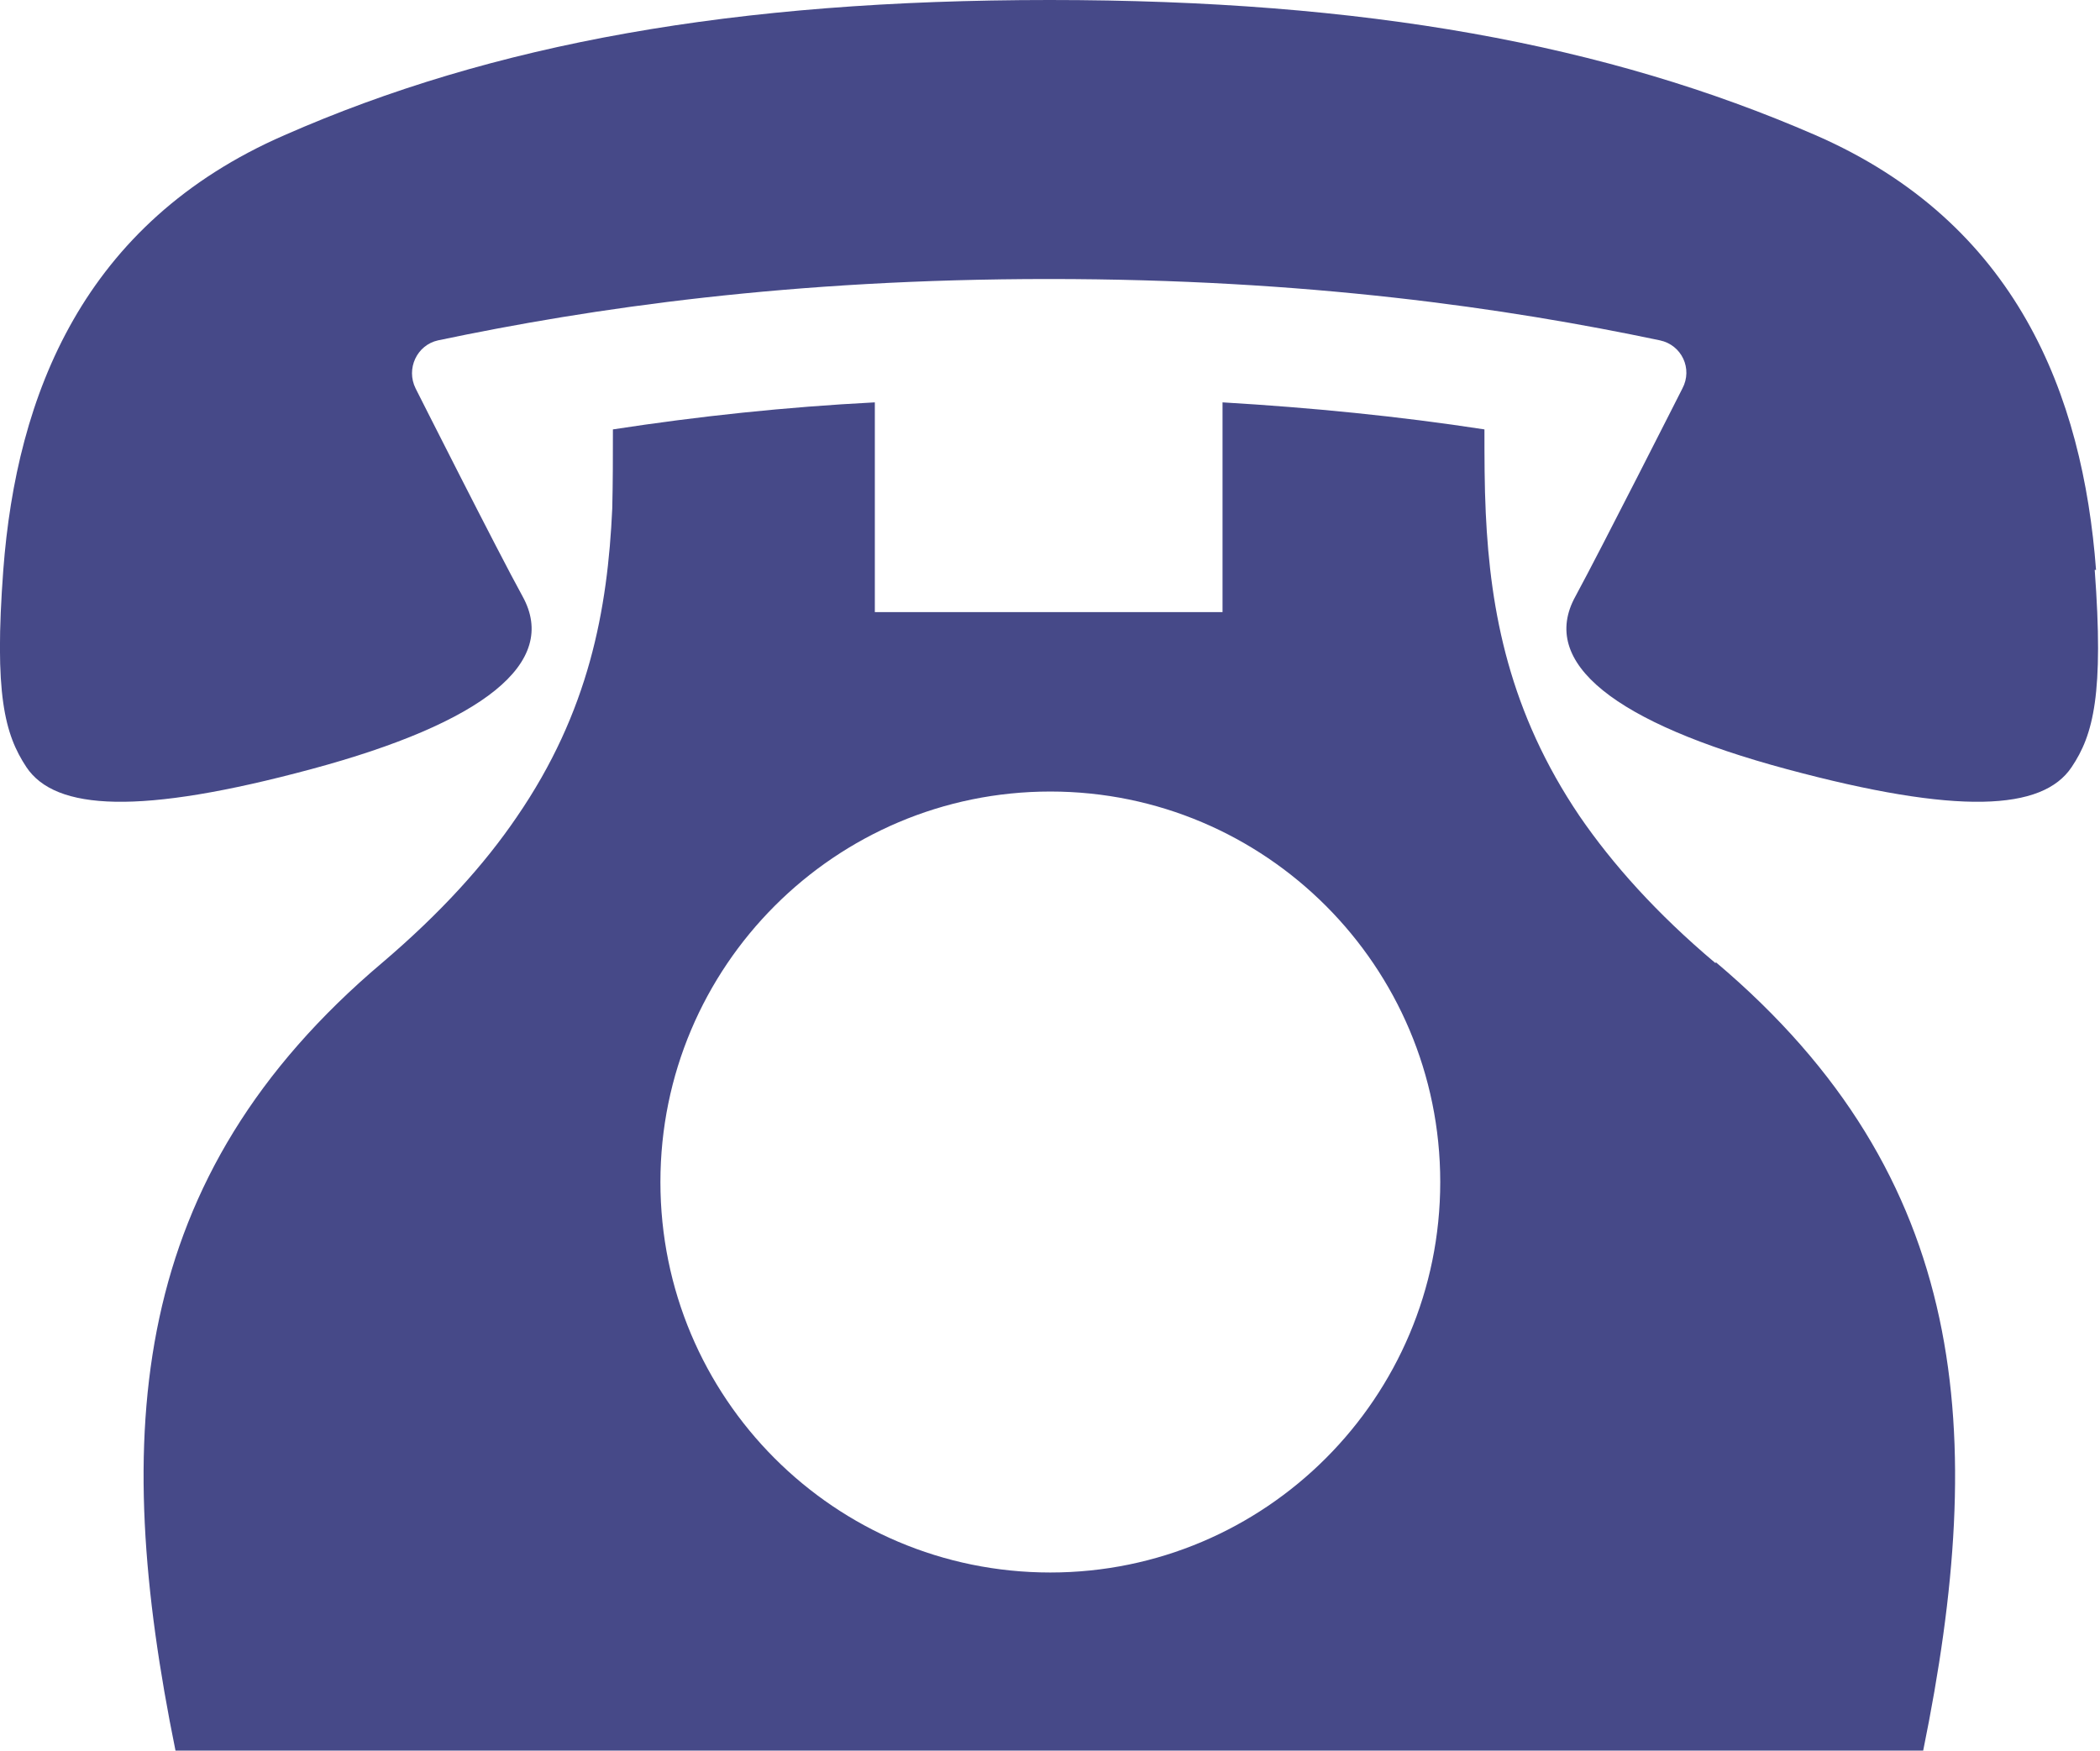
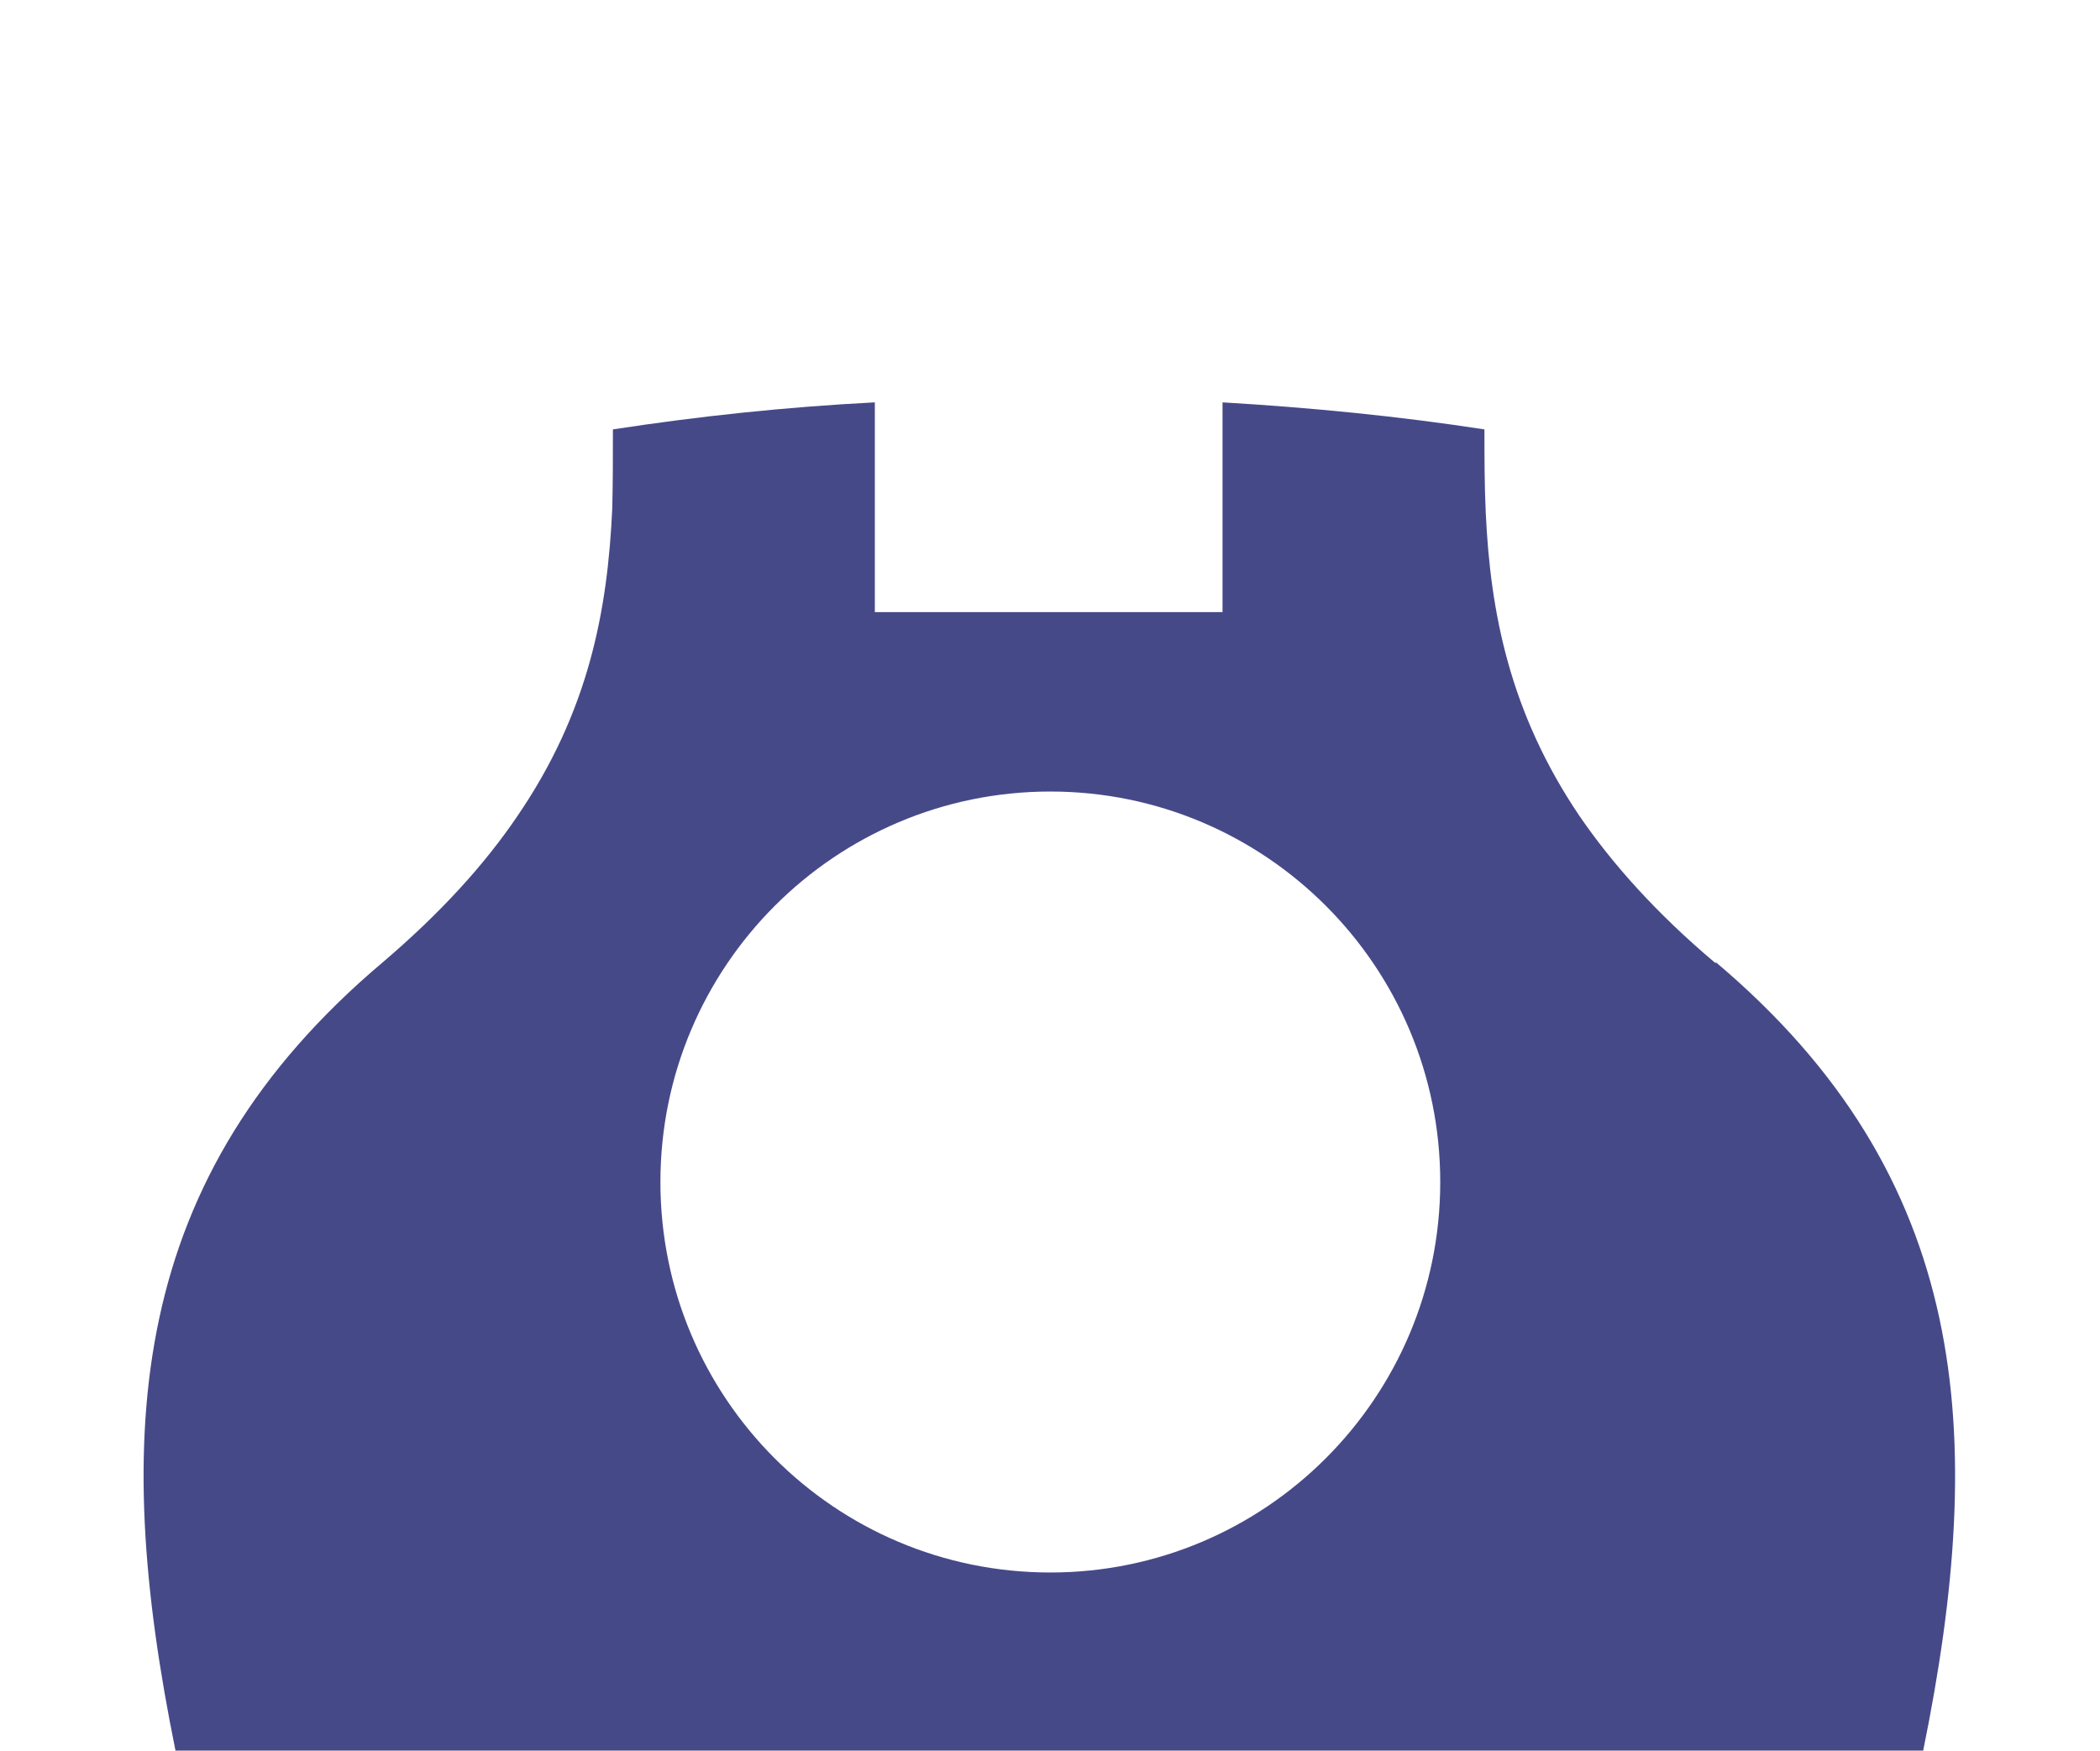
<svg xmlns="http://www.w3.org/2000/svg" id="_レイヤー_2" width="31.83" height="26.55" viewBox="0 0 31.83 26.55">
  <defs>
    <style>.cls-1{fill:#464988;stroke-width:0px;}</style>
  </defs>
  <g id="_レイヤー_1-2">
-     <path class="cls-1" d="m31.77,8.64c-.2-2.65-1.2-5.26-4.25-6.59-3.17-1.38-6.83-2.05-11.61-2.05S7.47.66,4.31,2.05C1.26,3.38.25,5.99.05,8.64c-.14,1.88.02,2.49.35,2.99.44.66,1.72.73,4.32.03,2.6-.7,3.76-1.61,3.2-2.62-.38-.69-1.62-3.15-1.62-3.15-.15-.3.02-.66.34-.73,2.33-.49,5.35-.93,9.26-.93s6.93.44,9.26.93c.33.07.5.43.34.73,0,0-1.24,2.45-1.62,3.15-.56,1.01.6,1.92,3.2,2.62,2.6.7,3.88.63,4.32-.03.33-.49.49-1.11.35-2.99Z" />
    <path class="cls-1" d="m26,14.6c-.89-.75-1.56-1.5-2.06-2.23-1.06-1.57-1.35-3.09-1.42-4.59-.02-.42-.02-.85-.02-1.27-1.3-.2-2.62-.33-3.97-.41v3.18h-5.27v-3.18c-1.35.07-2.67.21-3.97.41,0,.4,0,.8-.01,1.2-.07,1.53-.35,3.08-1.45,4.68-.49.72-1.15,1.45-2.03,2.2-3.86,3.26-4.12,7.13-3.14,11.95h26.49c.98-4.81.72-8.69-3.14-11.95Zm-10.08,9.24c-3.27,0-5.91-2.65-5.91-5.92s2.65-5.92,5.91-5.92,5.91,2.65,5.91,5.92-2.65,5.92-5.91,5.92Z" />
  </g>
</svg>